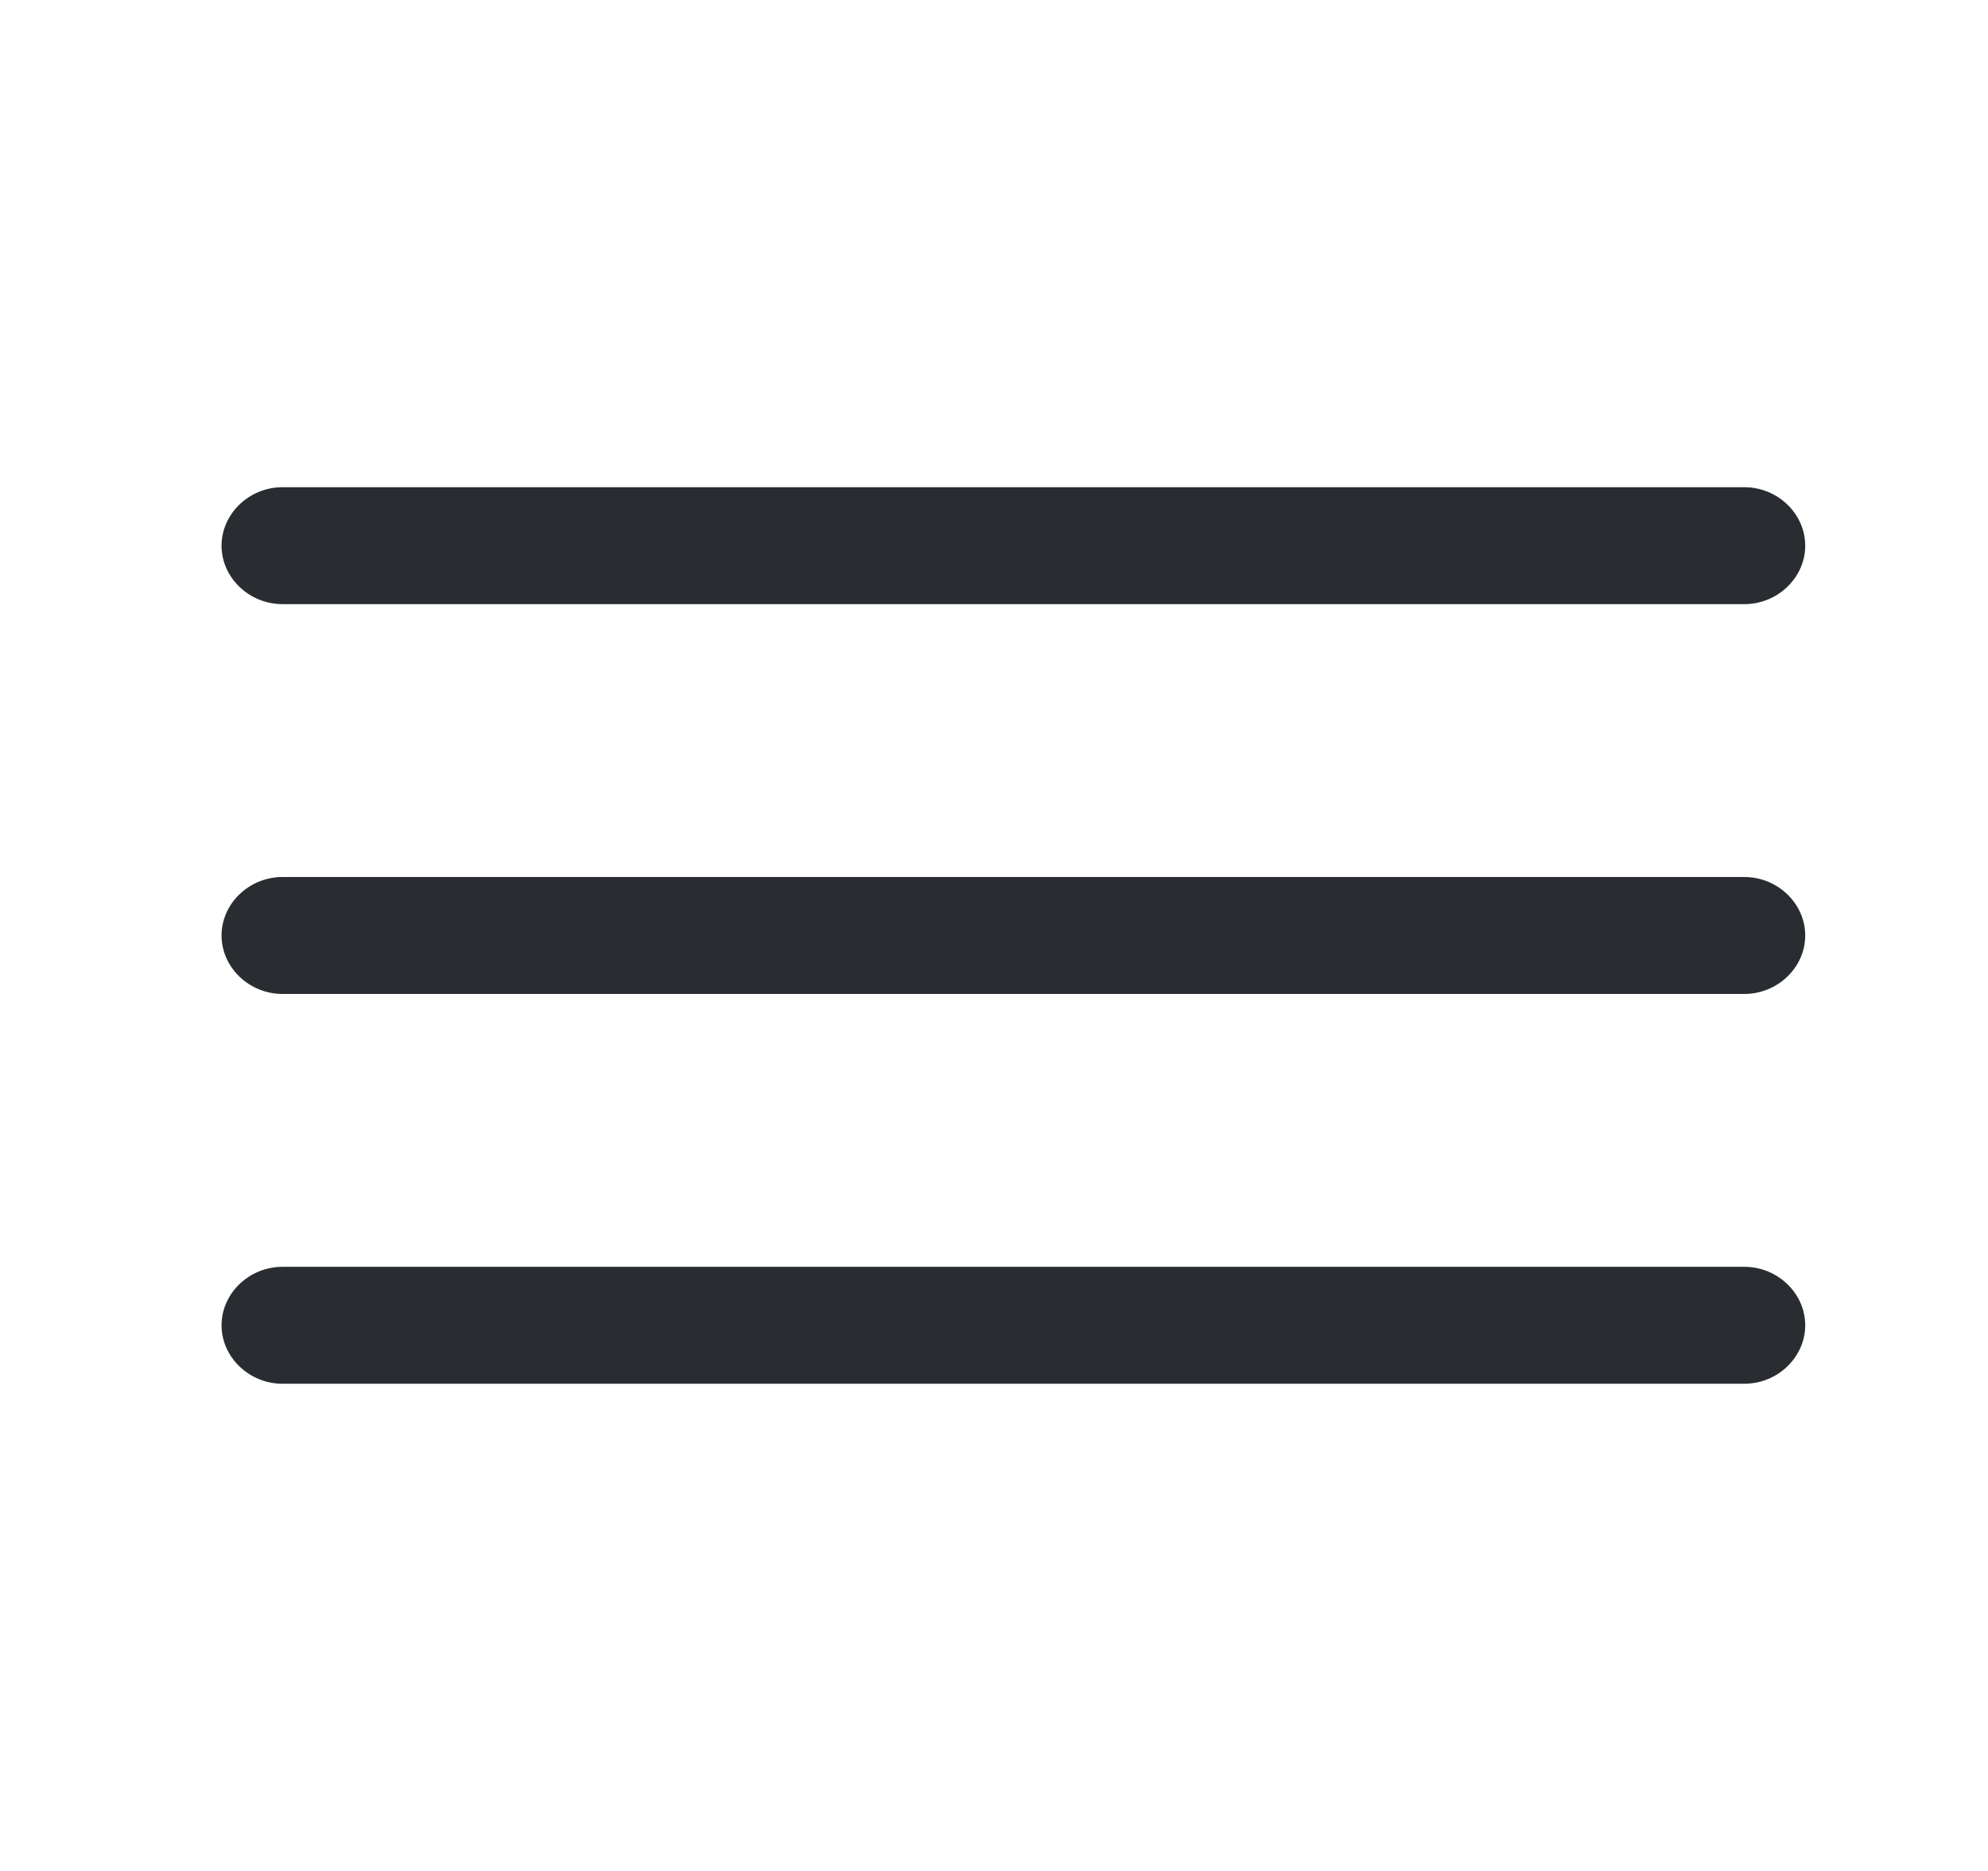
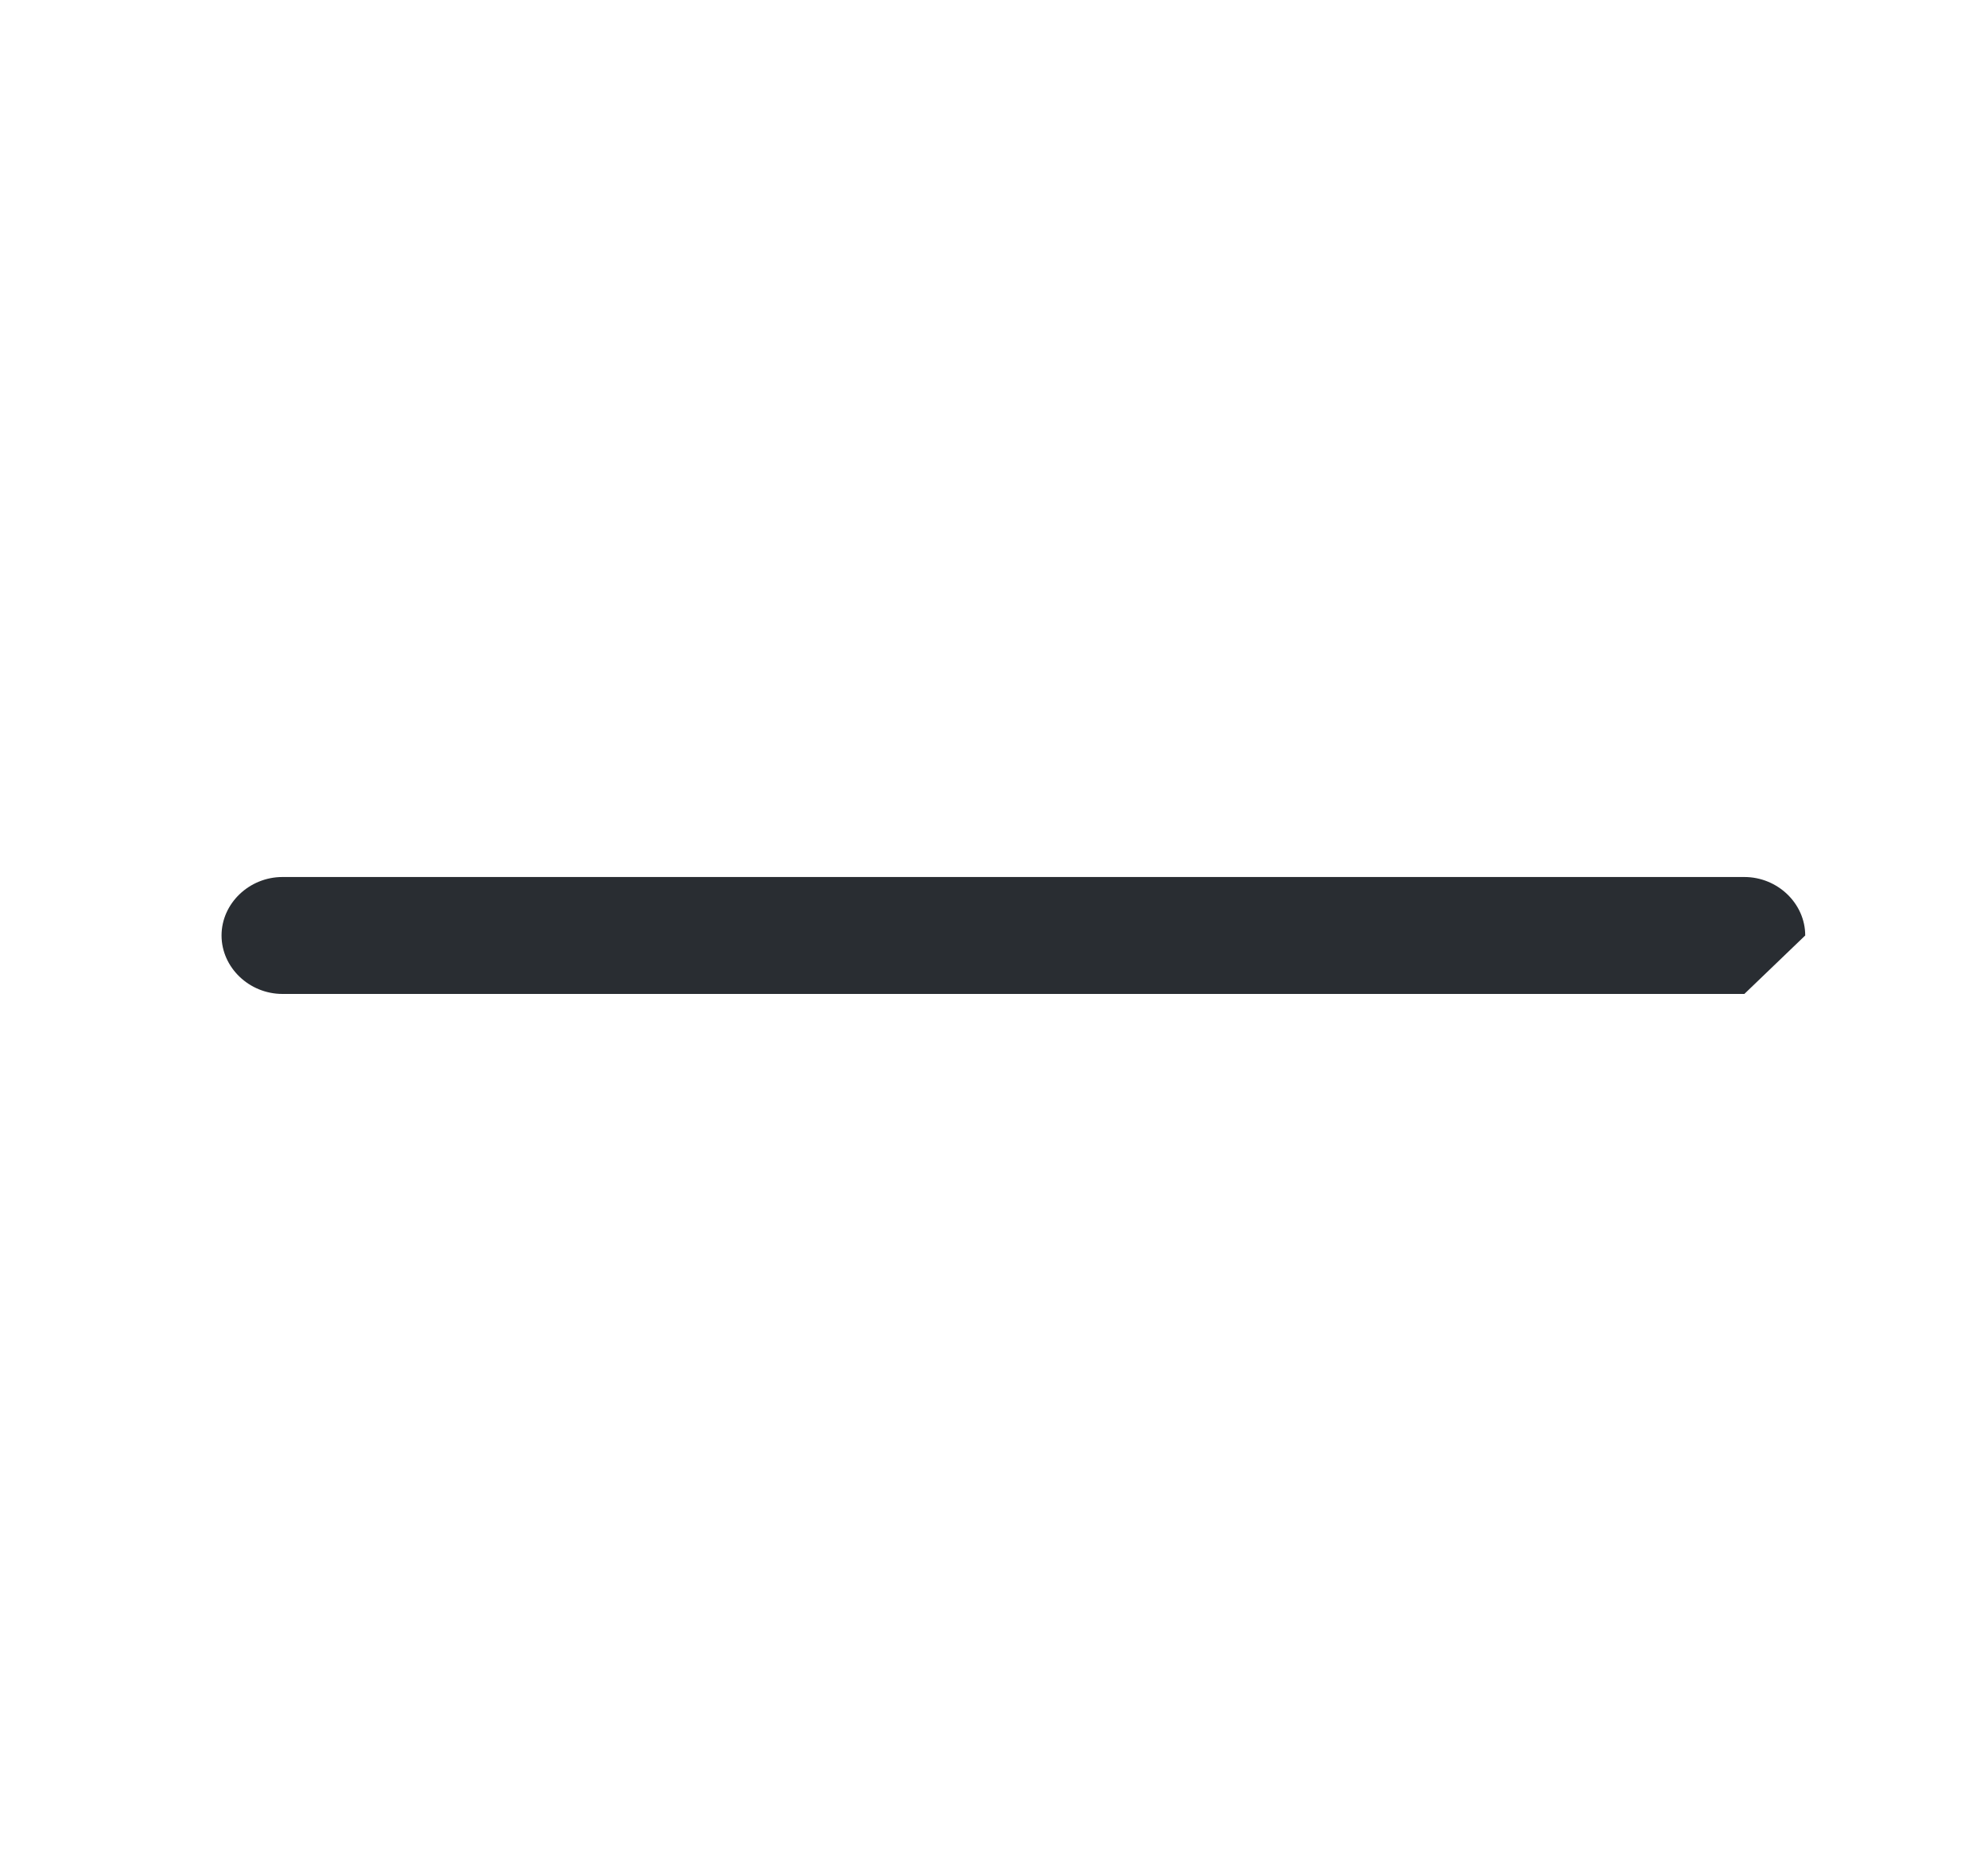
<svg xmlns="http://www.w3.org/2000/svg" width="34" height="32" viewBox="0 0 34 32" fill="none">
-   <path d="M29.833 10.333H4.831C4.262 10.333 3.789 9.88 3.789 9.333C3.789 8.787 4.262 8.333 4.831 8.333H29.833C30.402 8.333 30.874 8.787 30.874 9.333C30.874 9.88 30.402 10.333 29.833 10.333Z" fill="#292D32" />
-   <path d="M29.833 17H4.831C4.262 17 3.789 16.547 3.789 16C3.789 15.453 4.262 15 4.831 15H29.833C30.402 15 30.874 15.453 30.874 16C30.874 16.547 30.402 17 29.833 17Z" fill="#292D32" />
-   <path d="M29.833 23.667H4.831C4.262 23.667 3.789 23.213 3.789 22.667C3.789 22.12 4.262 21.667 4.831 21.667H29.833C30.402 21.667 30.874 22.12 30.874 22.667C30.874 23.213 30.402 23.667 29.833 23.667Z" fill="#292D32" />
+   <path d="M29.833 17H4.831C4.262 17 3.789 16.547 3.789 16C3.789 15.453 4.262 15 4.831 15H29.833C30.402 15 30.874 15.453 30.874 16Z" fill="#292D32" />
</svg>